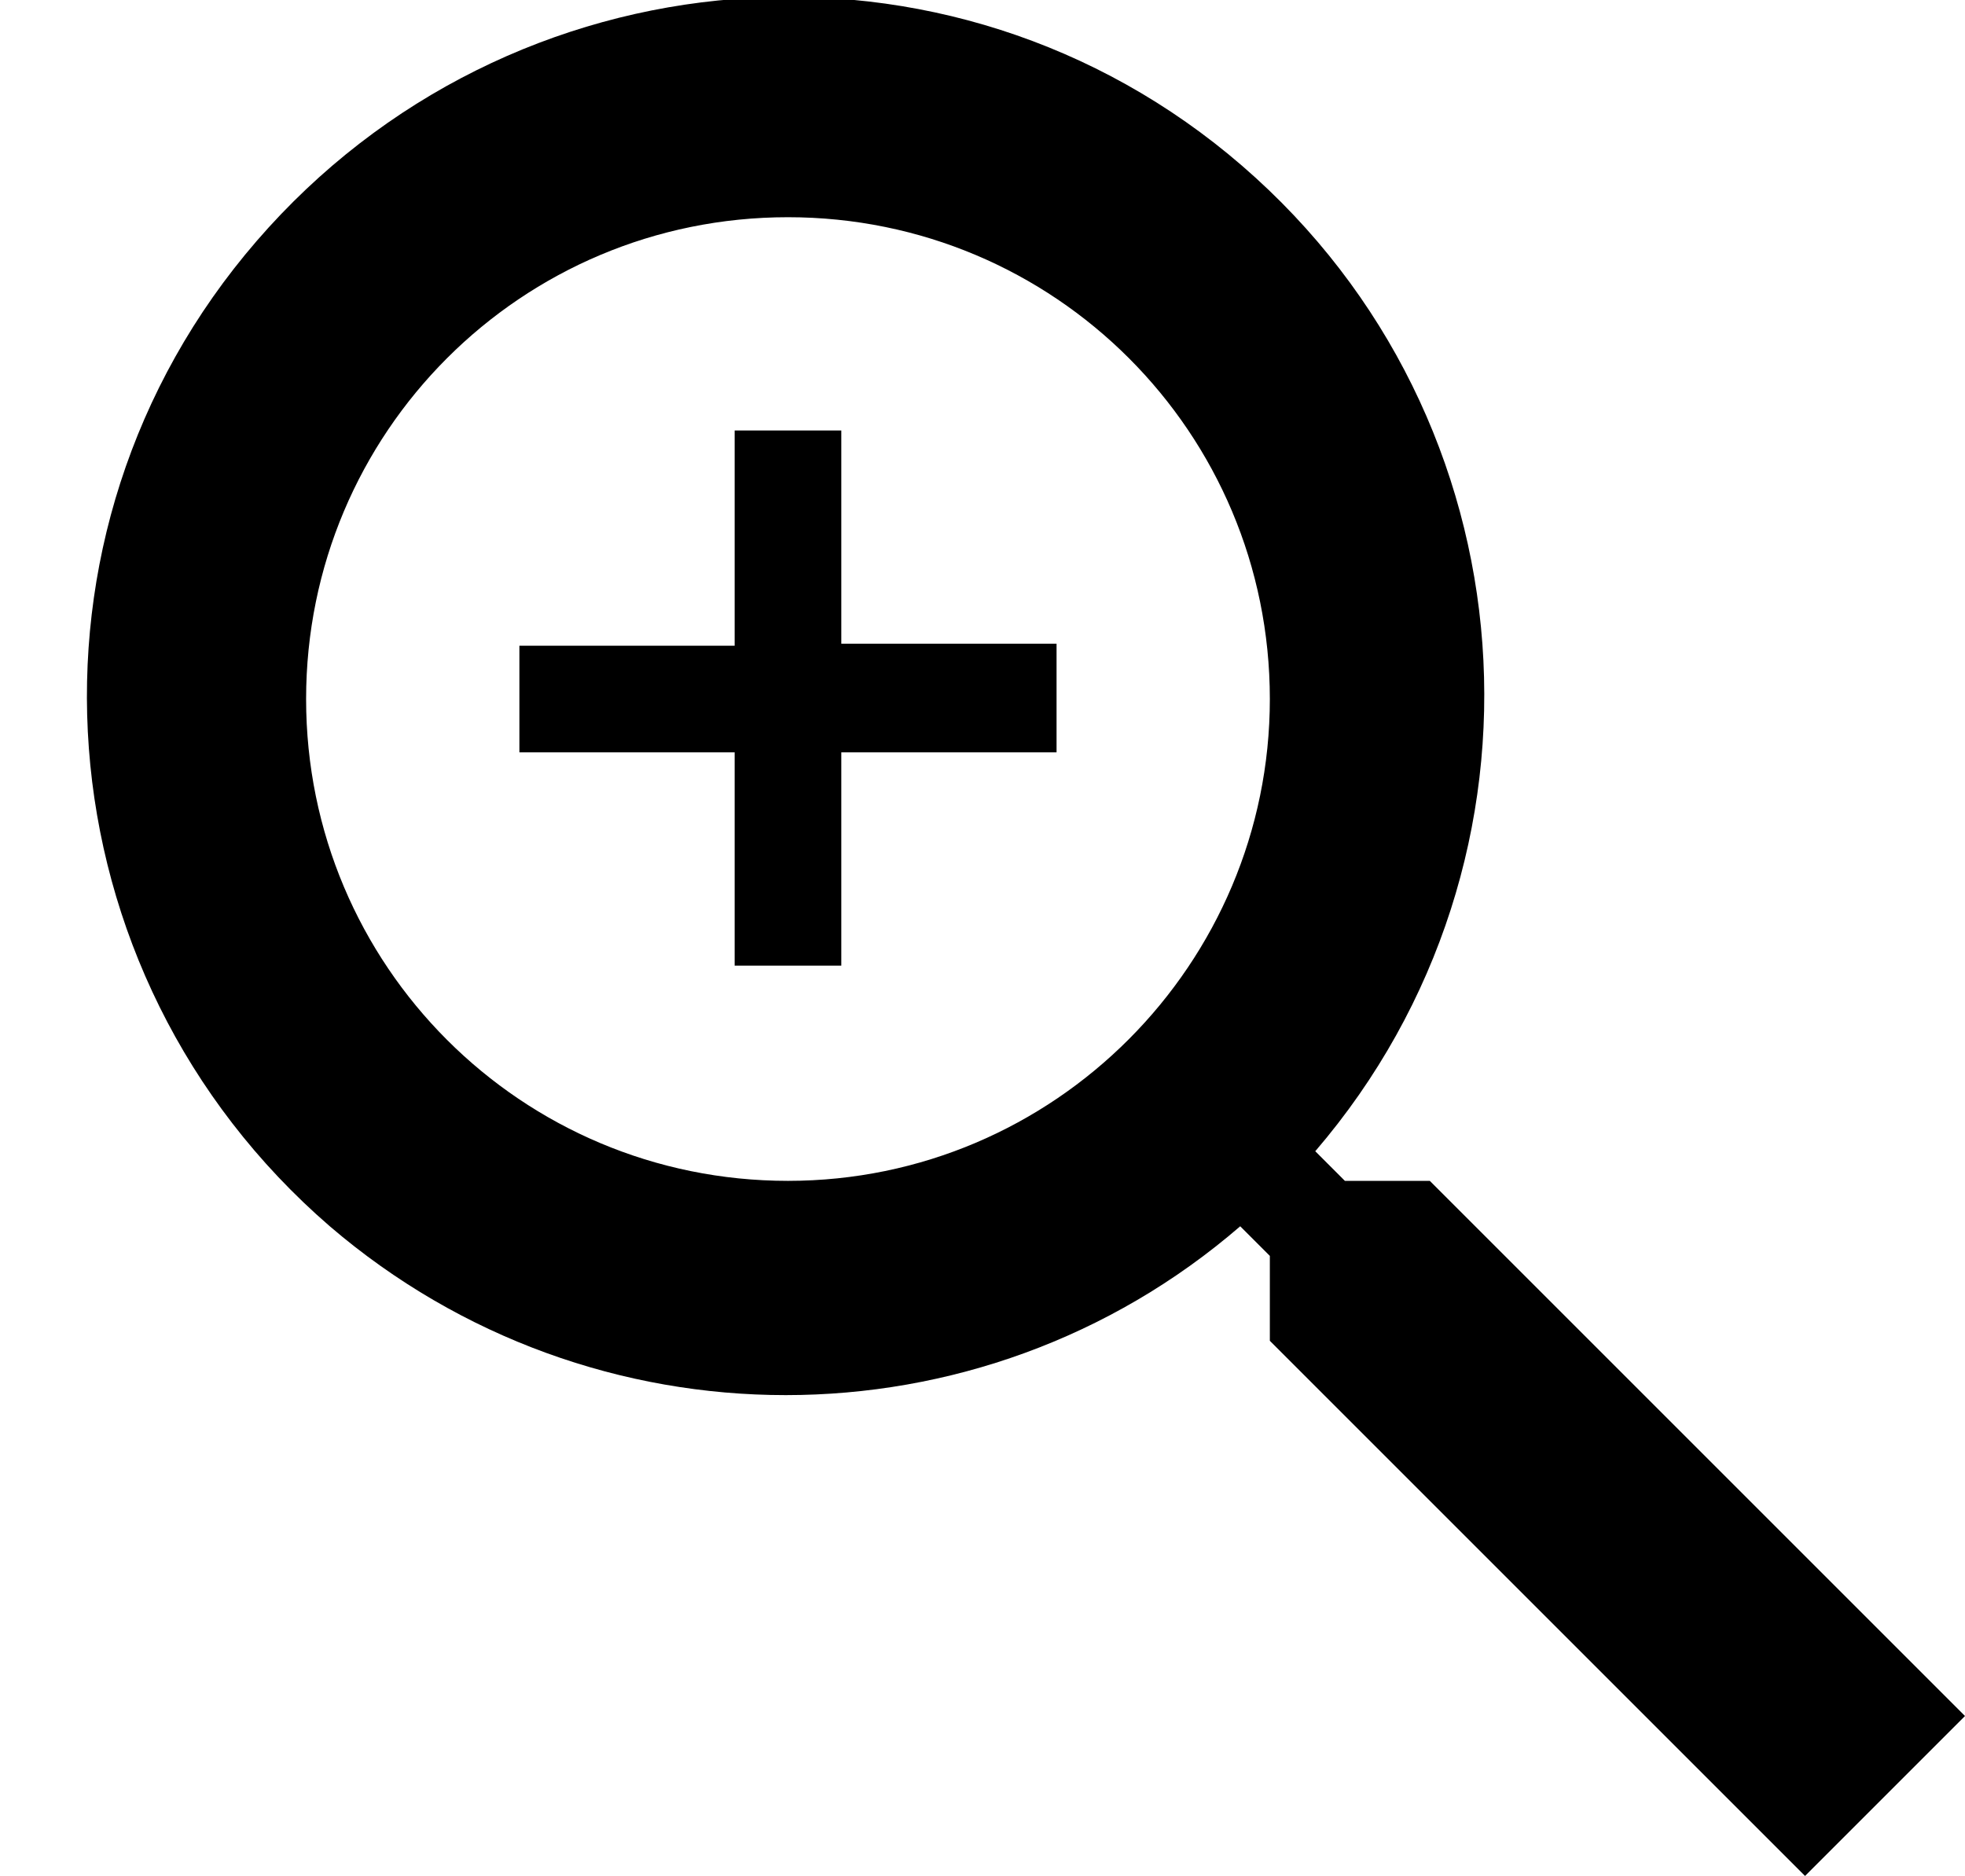
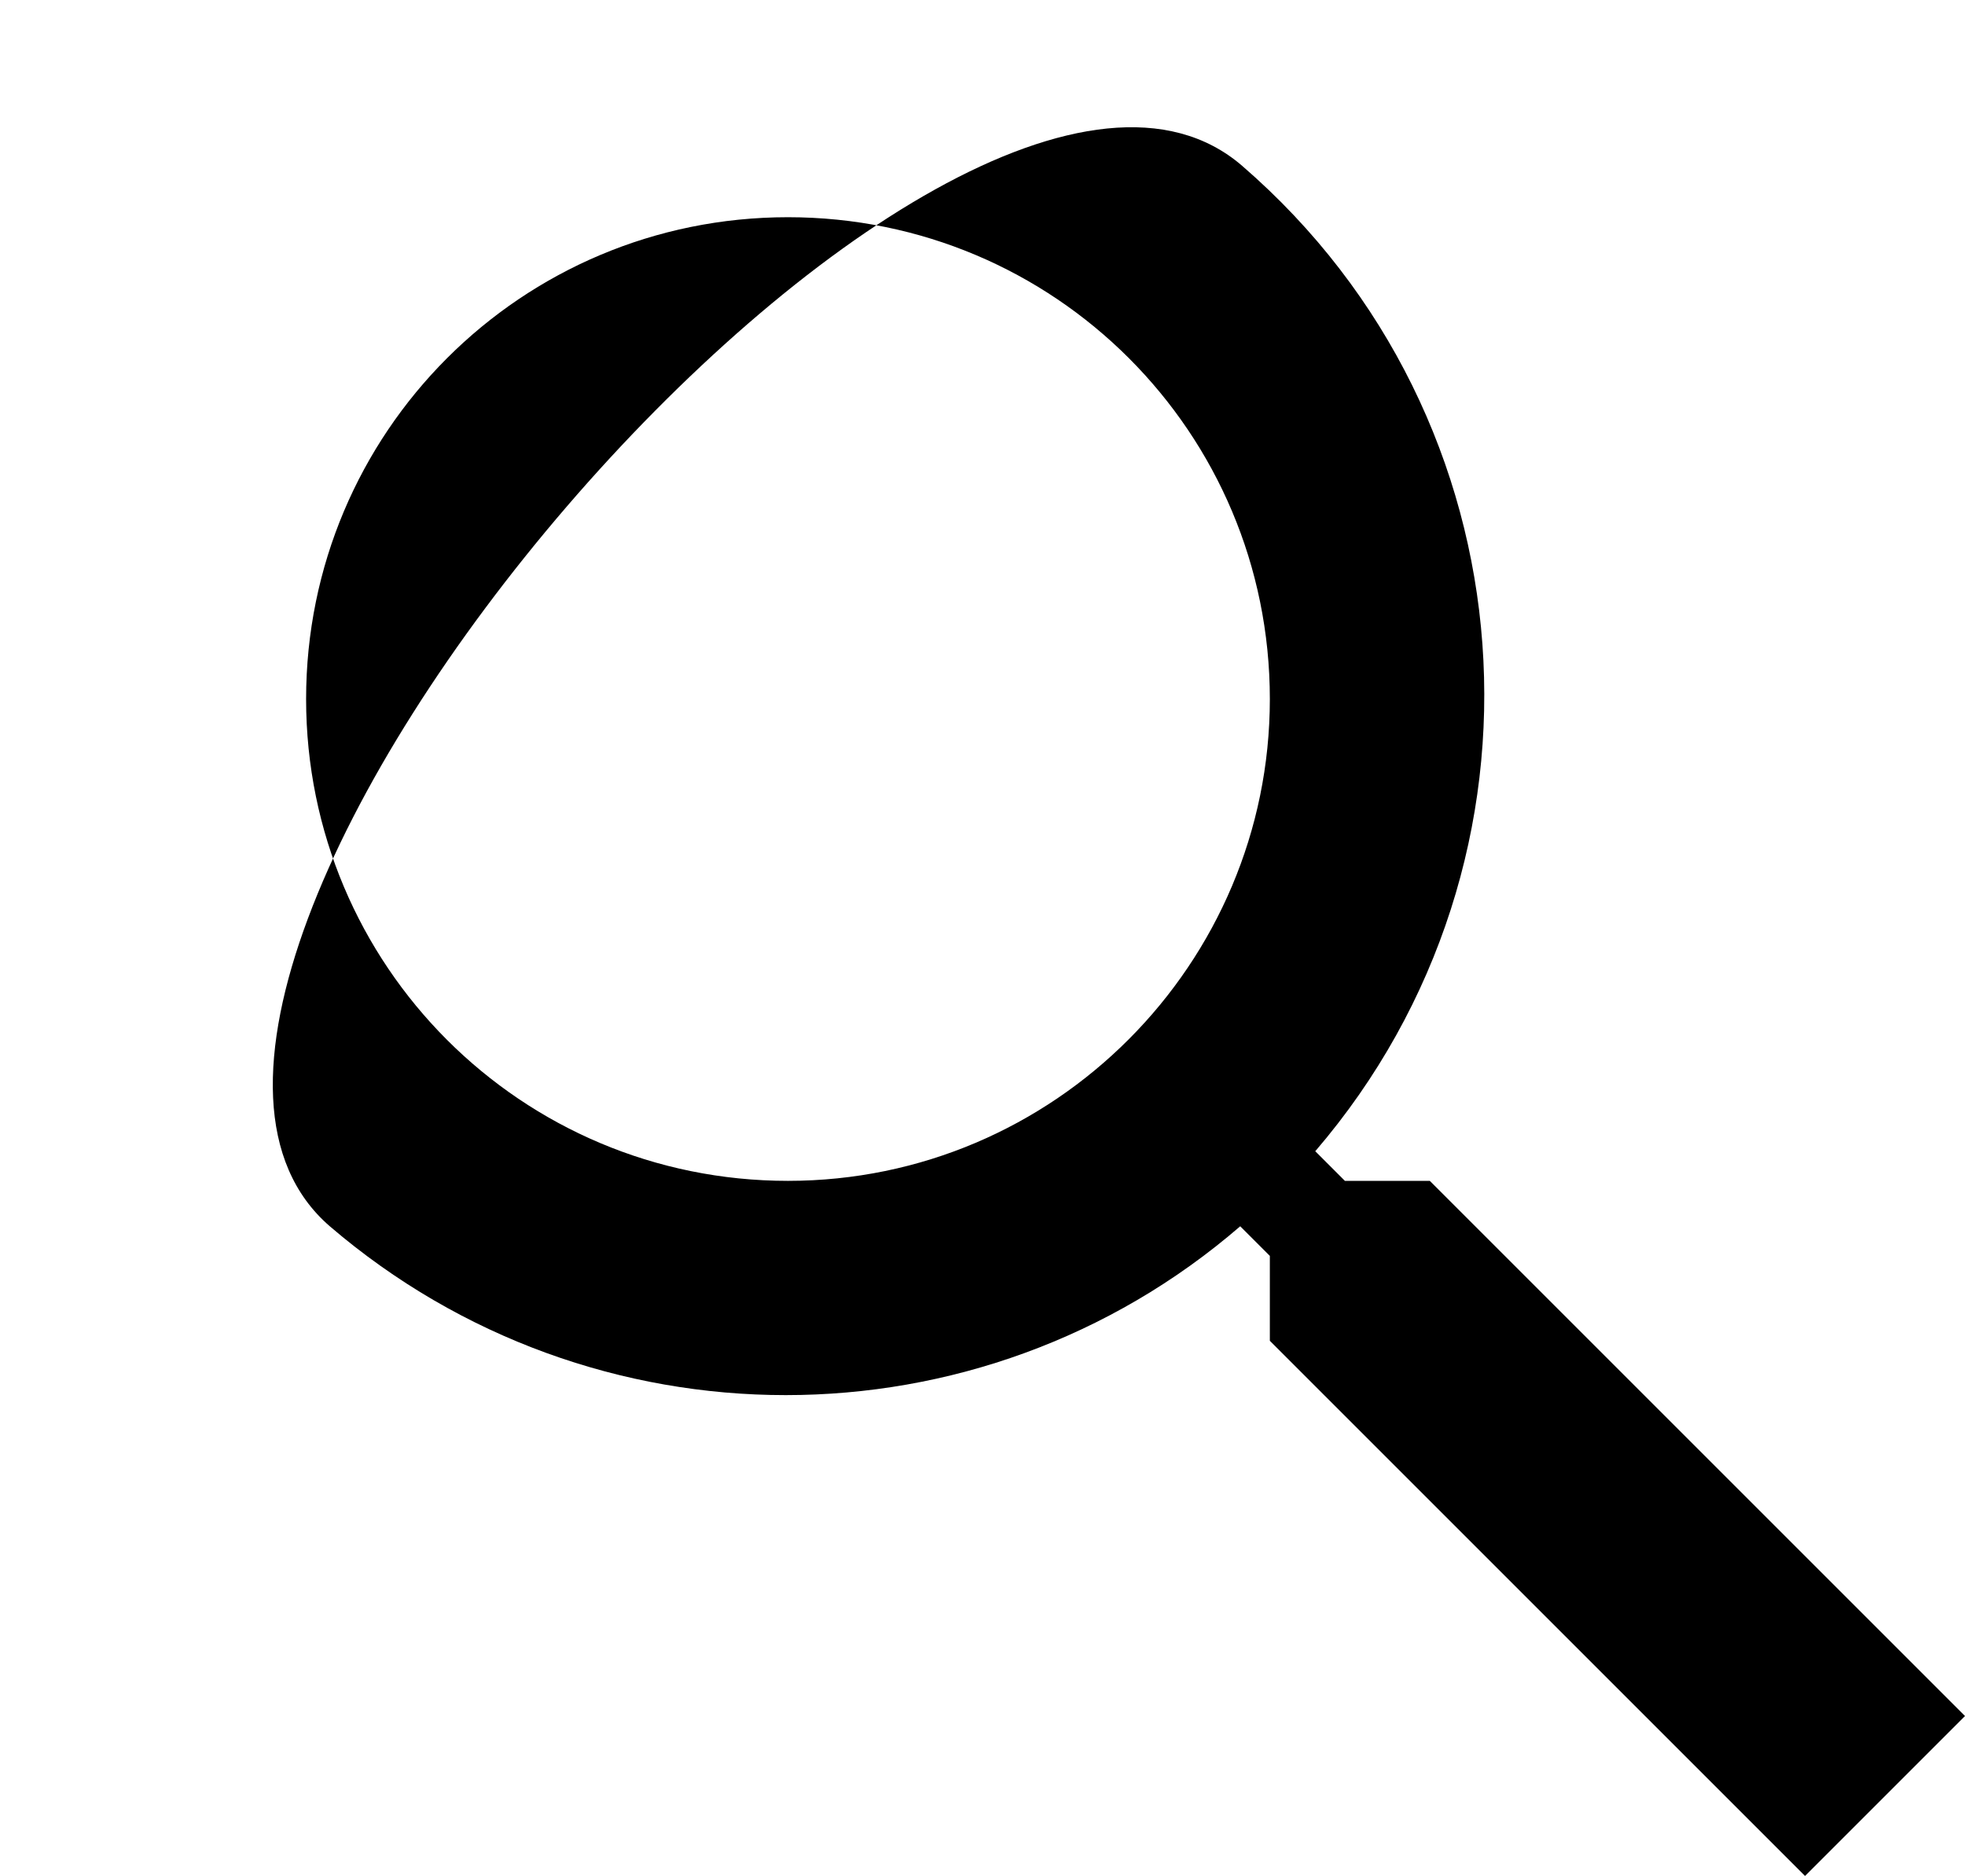
<svg xmlns="http://www.w3.org/2000/svg" version="1.1" id="Warstwa_1" x="0px" y="0px" viewBox="0 0 99.5 95" style="enable-background:new 0 0 99.5 95;" xml:space="preserve">
  <g id="Group_636">
-     <path id="Path_29" d="M72.4,59.8h-4.3l-1.5-1.5c12.7-14.8,11.1-37.1-3.7-49.9S25.8-2.6,13,12.2S1.9,49.3,16.7,62.1   C30,73.5,49.6,73.5,62.8,62.1l1.5,1.5v4.3L91.4,95l8.1-8.1L72.4,59.8z M39.9,59.8c-13.5,0-24.4-10.9-24.4-24.4s10.9-24.4,24.4-24.4   c13.5,0,24.4,10.9,24.4,24.4l0,0C64.3,48.8,53.4,59.8,39.9,59.8C39.9,59.8,39.9,59.8,39.9,59.8L39.9,59.8z" />
-     <path id="Path_30" d="M53.4,38.1H42.6v10.8h-5.4V38.1H26.3v-5.4h10.9V21.8h5.4v10.8h10.9V38.1z" />
+     <path id="Path_29" d="M72.4,59.8h-4.3l-1.5-1.5c12.7-14.8,11.1-37.1-3.7-49.9S1.9,49.3,16.7,62.1   C30,73.5,49.6,73.5,62.8,62.1l1.5,1.5v4.3L91.4,95l8.1-8.1L72.4,59.8z M39.9,59.8c-13.5,0-24.4-10.9-24.4-24.4s10.9-24.4,24.4-24.4   c13.5,0,24.4,10.9,24.4,24.4l0,0C64.3,48.8,53.4,59.8,39.9,59.8C39.9,59.8,39.9,59.8,39.9,59.8L39.9,59.8z" />
  </g>
</svg>